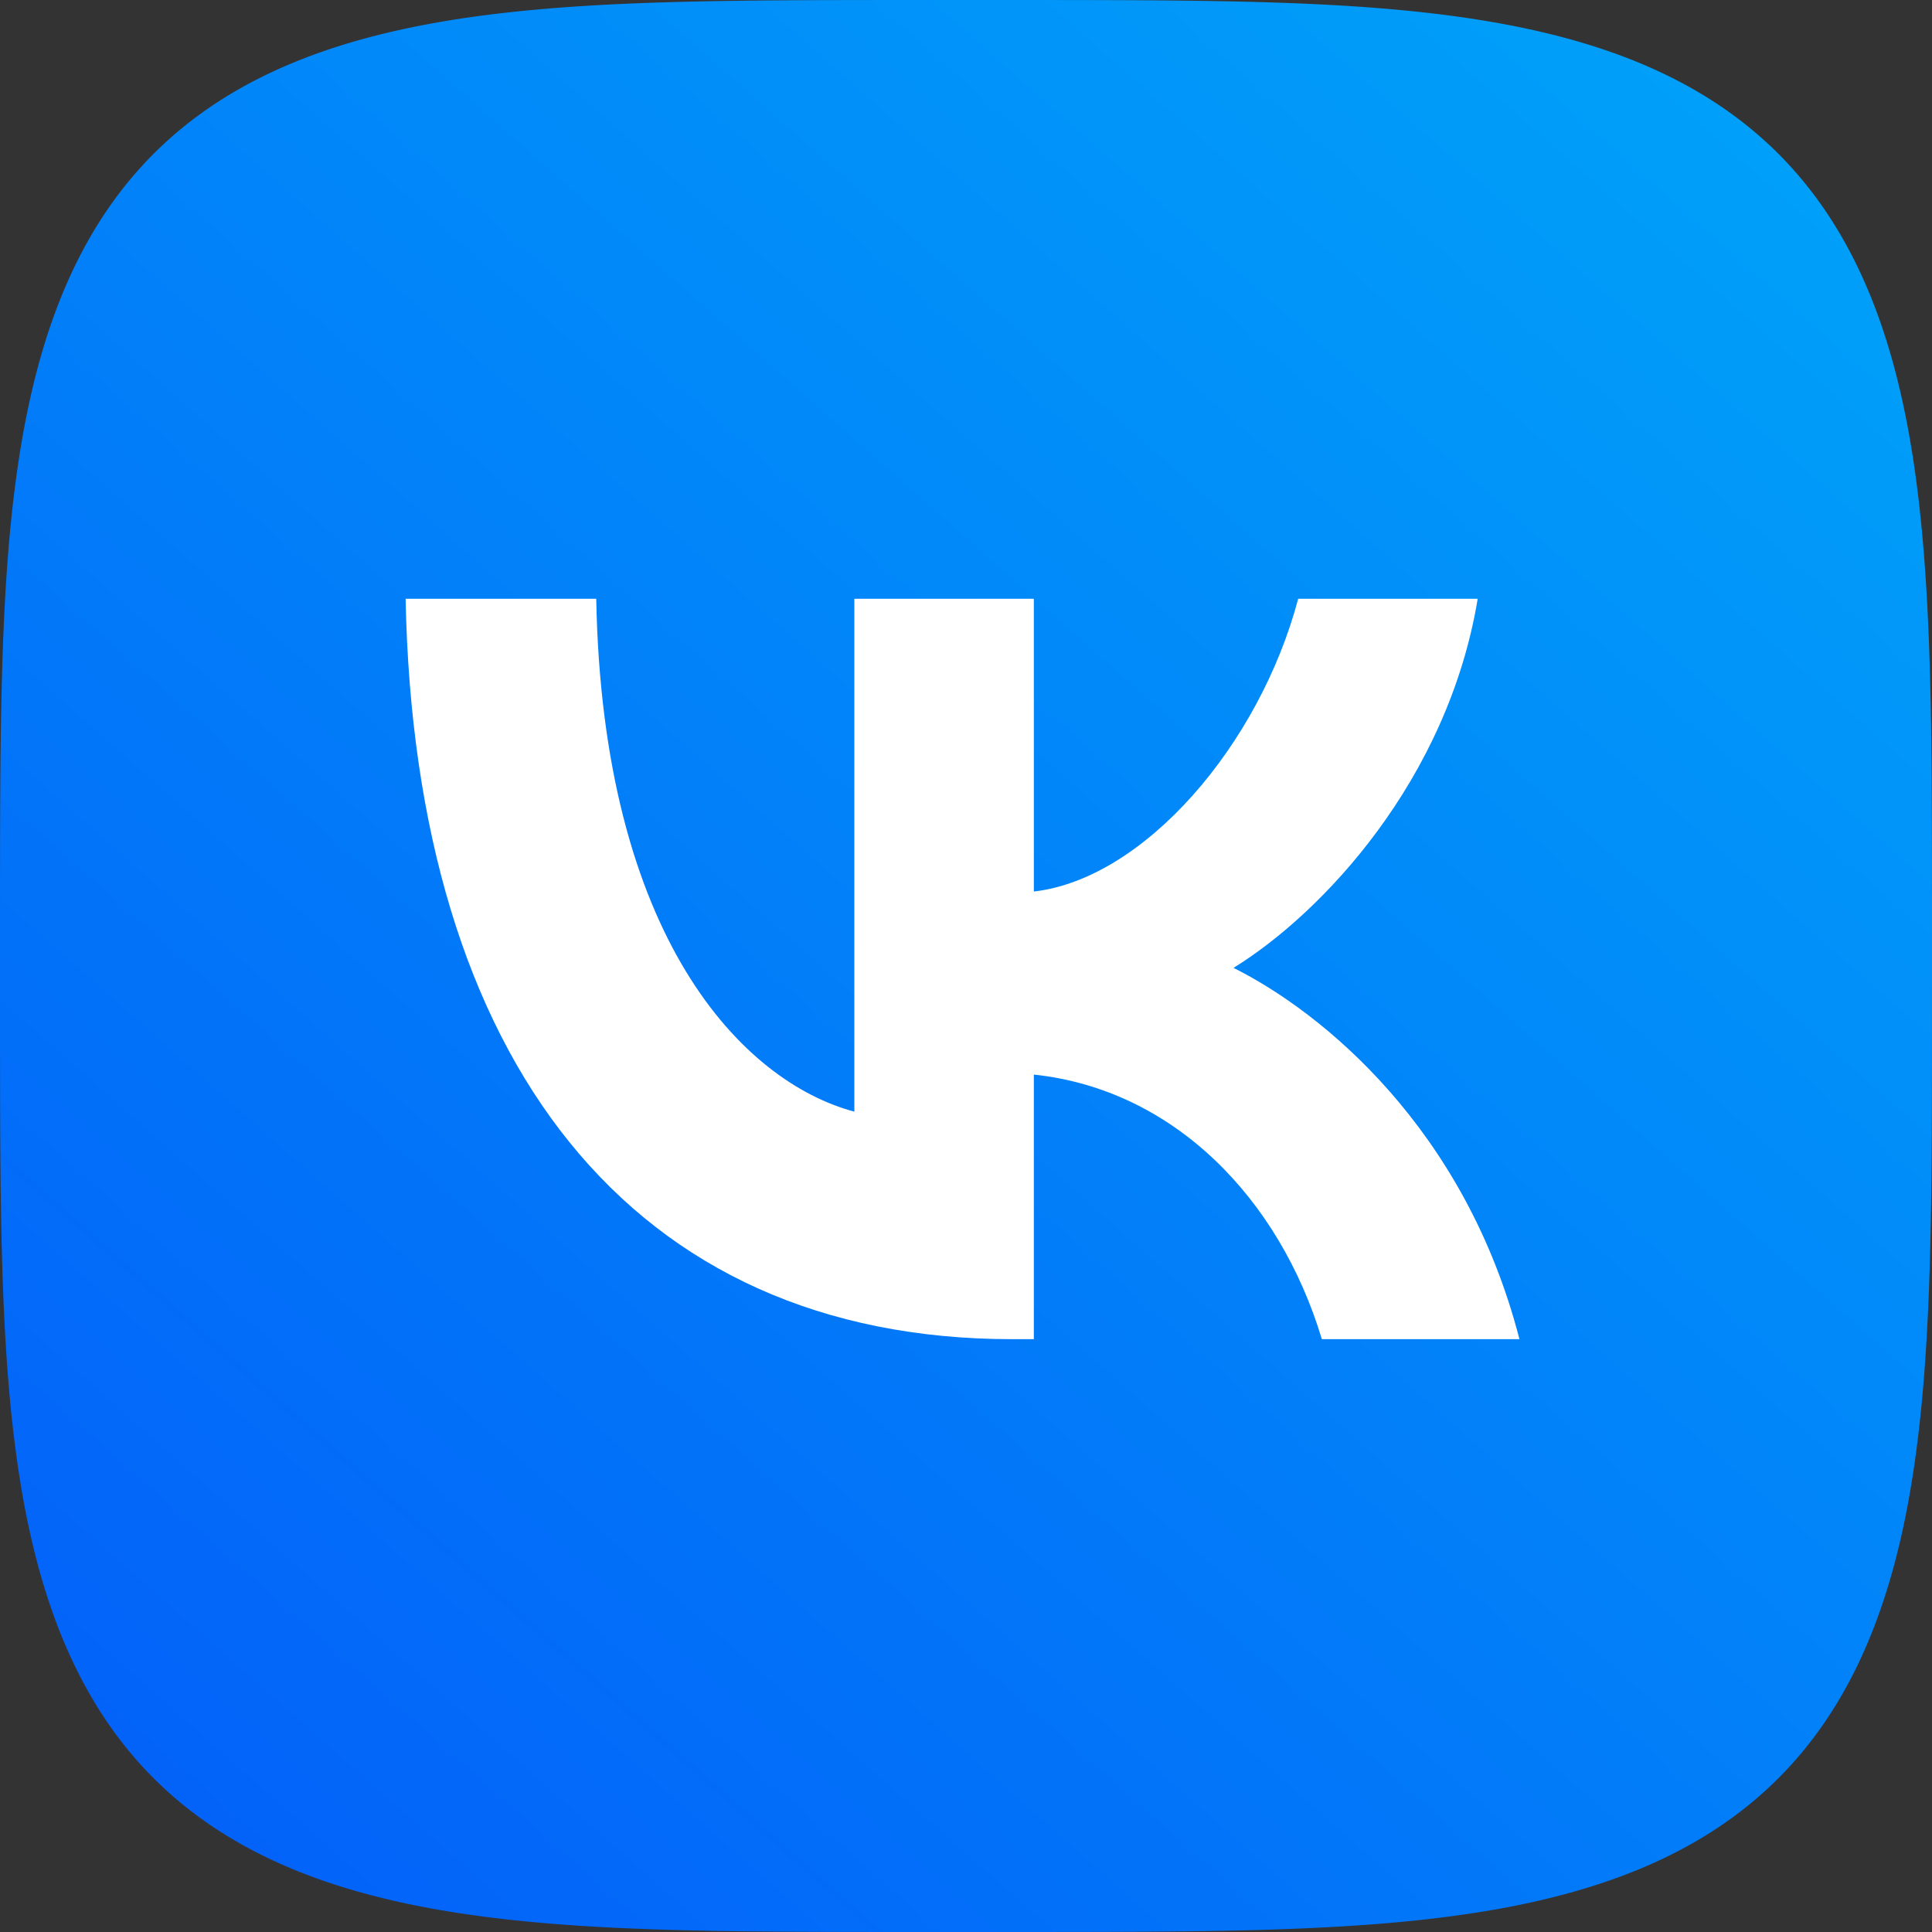
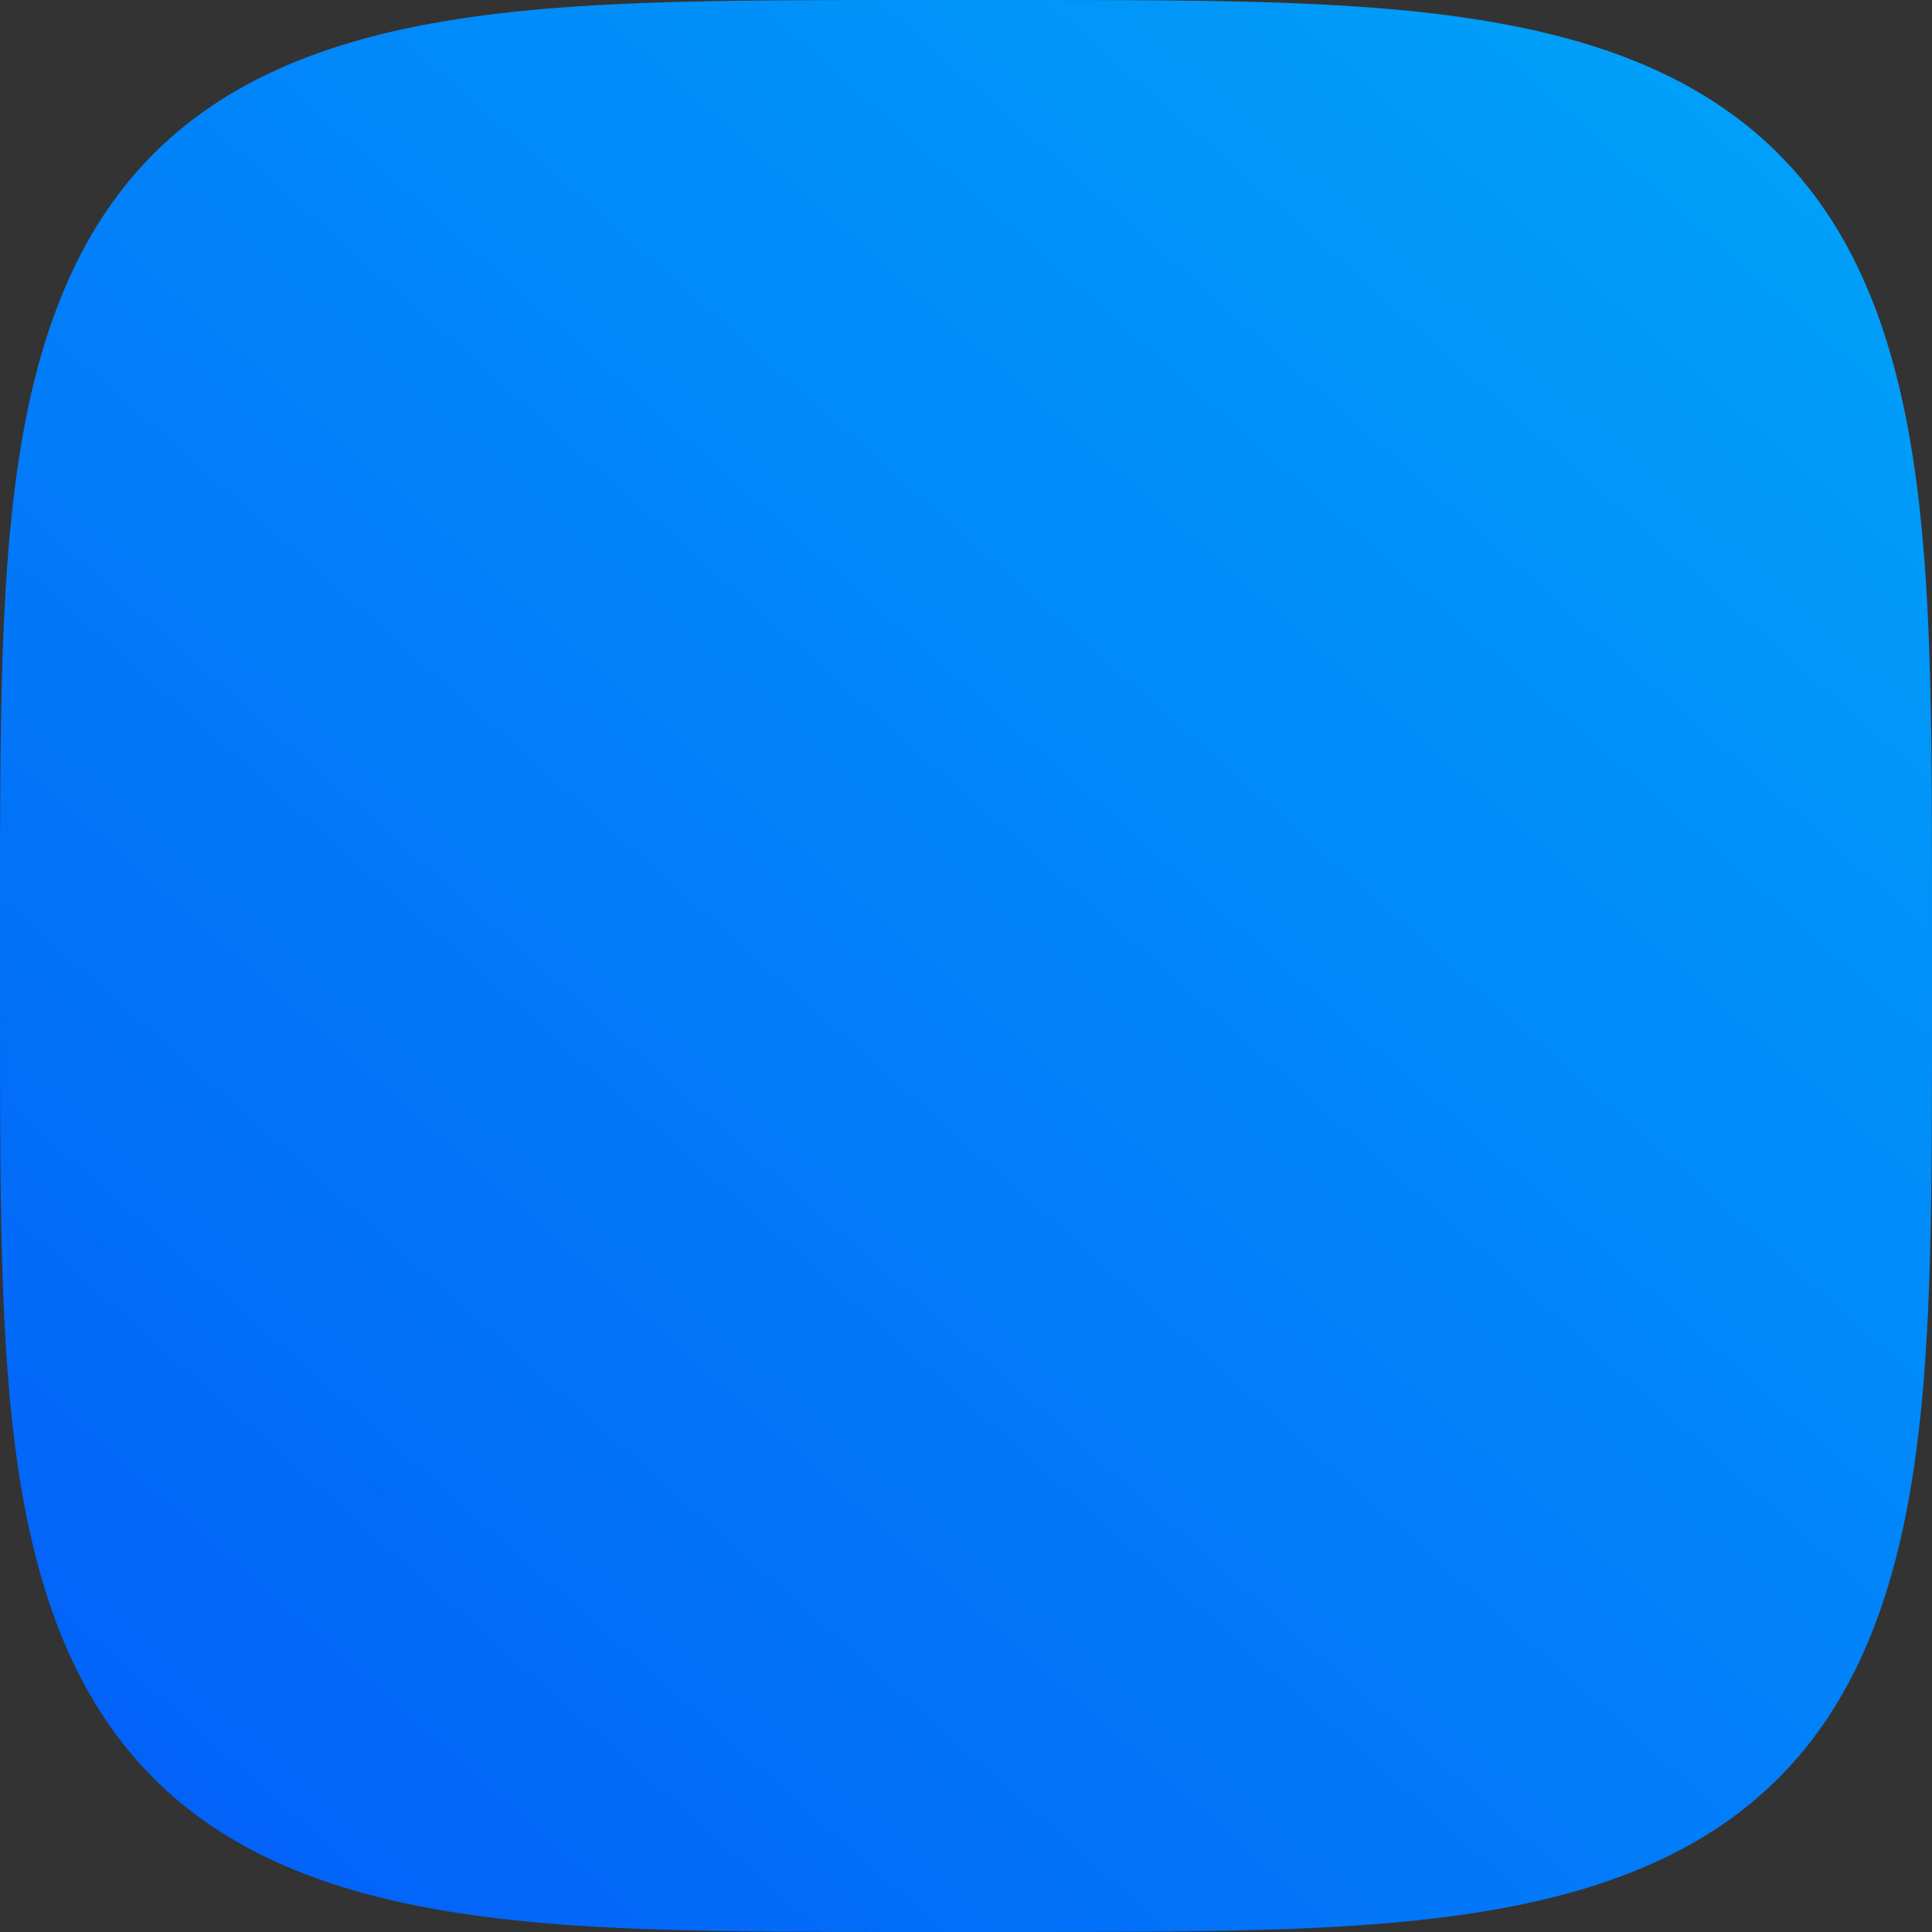
<svg xmlns="http://www.w3.org/2000/svg" width="395" height="395" viewBox="0 0 395 395" fill="none">
  <rect x="0" y="0" width="395" height="395" fill="#333333" stroke="none" />
-   <path fill-rule="evenodd" clip-rule="evenodd" d="M395 197.5L394.995 217.25L394.98 225.43L394.956 231.705L394.921 236.995L394.877 241.653L394.822 245.863L394.758 249.732L394.684 253.332L394.6 256.71L394.506 259.903L394.402 262.937L394.289 265.834L394.165 268.609L394.031 271.277L393.888 273.848L393.735 276.331L393.571 278.735L393.398 281.066L393.215 283.329L393.022 285.53L392.819 287.673L392.605 289.762L392.382 291.8L392.149 293.791L391.906 295.736L391.653 297.639L391.389 299.501L391.116 301.325L390.833 303.112L390.539 304.864L390.235 306.583L389.922 308.27L389.598 309.926L389.264 311.553L388.919 313.151L388.565 314.722L388.2 316.266L387.825 317.784L387.44 319.277L387.045 320.747L386.639 322.193L386.222 323.616L385.796 325.017L385.359 326.396L384.911 327.755L384.454 329.093L383.985 330.411L383.506 331.71L383.017 332.989L382.517 334.25L382.006 335.493L381.485 336.717L380.953 337.924L380.41 339.114L379.856 340.287L379.292 341.443L378.716 342.583L378.13 343.707L377.533 344.814L376.925 345.907L376.305 346.984L375.675 348.046L375.033 349.093L374.381 350.125L373.716 351.143L373.041 352.146L372.354 353.135L371.656 354.111L370.946 355.072L370.224 356.02L369.491 356.954L368.746 357.875L367.989 358.783L367.22 359.677L366.439 360.559L365.646 361.428L364.841 362.284L364.023 363.127L363.194 363.958L362.351 364.776L361.496 365.582L360.628 366.376L359.748 367.158L358.854 367.928L357.948 368.686L357.028 369.432L356.095 370.166L355.148 370.889L354.188 371.6L353.213 372.299L352.225 372.987L351.223 373.663L350.206 374.328L349.175 374.982L348.13 375.624L347.069 376.256L345.993 376.876L344.902 377.485L343.795 378.083L342.673 378.67L341.534 379.246L340.379 379.812L339.208 380.366L338.02 380.91L336.814 381.443L335.591 381.965L334.35 382.477L333.09 382.977L331.812 383.468L330.515 383.947L329.199 384.417L327.862 384.875L326.505 385.324L325.128 385.761L323.728 386.189L322.307 386.606L320.863 387.013L319.395 387.409L317.904 387.795L316.387 388.171L314.845 388.536L313.277 388.892L311.681 389.237L310.057 389.572L308.403 389.896L306.719 390.211L305.003 390.515L303.253 390.81L301.468 391.094L299.648 391.368L297.788 391.632L295.889 391.886L293.947 392.13L291.96 392.364L289.926 392.588L287.842 392.802L285.703 393.006L283.507 393.2L281.249 393.384L278.923 393.558L276.526 393.722L274.049 393.876L271.485 394.02L268.826 394.155L266.059 394.279L263.173 394.394L260.15 394.498L256.971 394.593L253.608 394.678L250.028 394.752L246.182 394.817L242.003 394.873L237.386 394.918L232.156 394.953L225.98 394.979L218.021 394.994L203.073 395L178.553 394.996L170.132 394.982L163.751 394.958L158.4 394.924L153.7 394.88L149.459 394.827L145.565 394.764L141.946 394.69L138.552 394.607L135.345 394.514L132.299 394.411L129.392 394.298L126.607 394.175L123.932 394.042L121.353 393.9L118.863 393.747L116.453 393.585L114.117 393.412L111.848 393.23L109.643 393.037L107.495 392.835L105.402 392.623L103.36 392.4L101.366 392.168L99.417 391.926L97.511 391.673L95.646 391.411L93.819 391.138L92.029 390.856L90.274 390.563L88.552 390.26L86.863 389.947L85.204 389.624L83.575 389.291L81.975 388.947L80.402 388.594L78.856 388.23L77.336 387.856L75.841 387.471L74.369 387.076L72.922 386.671L71.497 386.256L70.094 385.83L68.713 385.394L67.352 384.948L66.013 384.49L64.693 384.023L63.393 383.545L62.112 383.056L60.849 382.557L59.606 382.047L58.38 381.527L57.171 380.995L55.98 380.453L54.806 379.901L53.648 379.337L52.507 378.763L51.382 378.177L50.273 377.581L49.179 376.974L48.101 376.355L47.038 375.726L45.99 375.085L44.957 374.433L43.938 373.77L42.933 373.095L41.943 372.409L40.967 371.712L40.004 371.003L39.055 370.282L38.12 369.55L37.198 368.806L36.289 368.05L35.394 367.282L34.511 366.502L33.641 365.71L32.784 364.906L31.94 364.089L31.108 363.26L30.288 362.419L29.481 361.565L28.686 360.698L27.903 359.818L27.133 358.926L26.374 358.02L25.627 357.102L24.892 356.169L24.168 355.224L23.456 354.265L22.756 353.292L22.067 352.304L21.39 351.303L20.724 350.288L20.07 349.258L19.426 348.213L18.794 347.154L18.173 346.079L17.563 344.989L16.964 343.884L16.376 342.763L15.799 341.626L15.233 340.472L14.678 339.302L14.133 338.115L13.599 336.911L13.076 335.689L12.564 334.449L12.062 333.191L11.571 331.915L11.09 330.619L10.62 329.304L10.161 327.969L9.712 326.614L9.273 325.238L8.845 323.84L8.427 322.421L8.019 320.978L7.622 319.513L7.235 318.023L6.859 316.509L6.492 314.969L6.136 313.403L5.79 311.809L5.455 310.187L5.129 308.536L4.814 306.854L4.508 305.14L4.213 303.393L3.928 301.612L3.653 299.794L3.388 297.938L3.134 296.042L2.889 294.103L2.654 292.12L2.429 290.09L2.215 288.01L2.01 285.875L1.815 283.684L1.63 281.431L1.455 279.111L1.291 276.719L1.136 274.249L0.991 271.693L0.856 269.041L0.73 266.284L0.615 263.407L0.51 260.396L0.414 257.23L0.329 253.883L0.253 250.322L0.187 246.5L0.131 242.35L0.085 237.773L0.049 232.601L0.023 226.52L0.007 218.764L0 205.382L0.003 179.391L0.017 170.705L0.04 164.214L0.073 158.799L0.116 154.055L0.168 149.782L0.231 145.864L0.303 142.226L0.386 138.815L0.478 135.594L0.58 132.536L0.693 129.619L0.815 126.825L0.946 124.141L1.088 121.555L1.24 119.058L1.402 116.642L1.574 114.3L1.755 112.027L1.947 109.816L2.148 107.664L2.36 105.567L2.581 103.521L2.813 101.523L3.055 99.571L3.306 97.661L3.568 95.793L3.84 93.963L4.121 92.17L4.413 90.412L4.715 88.688L5.028 86.996L5.35 85.335L5.682 83.704L6.025 82.101L6.378 80.526L6.741 78.978L7.114 77.456L7.498 75.959L7.892 74.486L8.296 73.036L8.71 71.609L9.135 70.204L9.571 68.822L10.016 67.46L10.473 66.118L10.939 64.797L11.417 63.495L11.904 62.213L12.403 60.949L12.912 59.704L13.431 58.476L13.962 57.267L14.503 56.074L15.055 54.899L15.617 53.74L16.191 52.597L16.776 51.471L17.371 50.361L17.977 49.266L18.595 48.186L19.224 47.122L19.863 46.073L20.515 45.038L21.177 44.018L21.851 43.013L22.536 42.021L23.232 41.044L23.94 40.08L24.66 39.13L25.392 38.194L26.135 37.271L26.89 36.361L27.657 35.464L28.436 34.581L29.227 33.71L30.03 32.852L30.845 32.006L31.673 31.173L32.514 30.353L33.367 29.545L34.232 28.749L35.111 27.965L36.002 27.193L36.907 26.434L37.825 25.686L38.756 24.95L39.7 24.225L40.658 23.513L41.63 22.811L42.616 22.122L43.616 21.444L44.631 20.777L45.659 20.121L46.703 19.477L47.761 18.844L48.834 18.222L49.923 17.611L51.027 17.011L52.147 16.422L53.283 15.844L54.435 15.277L55.604 14.721L56.79 14.176L57.993 13.641L59.213 13.117L60.451 12.604L61.708 12.101L62.983 11.609L64.277 11.128L65.59 10.657L66.923 10.197L68.277 9.747L69.651 9.307L71.047 8.878L72.465 8.46L73.906 8.051L75.369 7.653L76.857 7.266L78.369 6.888L79.907 6.521L81.471 6.164L83.063 5.817L84.682 5.481L86.331 5.154L88.011 4.838L89.722 4.532L91.466 4.236L93.245 3.95L95.06 3.675L96.913 3.409L98.806 3.153L100.741 2.908L102.72 2.672L104.746 2.447L106.823 2.231L108.952 2.026L111.139 1.83L113.387 1.645L115.701 1.469L118.087 1.303L120.551 1.147L123.1 1.002L125.744 0.866L128.492 0.74L131.359 0.624L134.359 0.518L137.511 0.421L140.843 0.335L144.385 0.259L148.185 0.192L152.305 0.135L156.844 0.088L161.959 0.052L167.949 0.024L175.517 0.007L187.847 0L214.73 0.003L223.709 0.015L230.316 0.037L235.798 0.07L240.586 0.112L244.891 0.164L248.835 0.225L252.493 0.297L255.921 0.379L259.155 0.47L262.226 0.572L265.153 0.683L267.957 0.804L270.649 0.935L273.242 1.077L275.746 1.228L278.168 1.388L280.515 1.559L282.794 1.74L285.01 1.931L287.166 2.132L289.268 2.343L291.318 2.563L293.319 2.794L295.275 3.035L297.188 3.286L299.06 3.547L300.892 3.817L302.688 4.098L304.449 4.39L306.176 4.691L307.87 5.002L309.533 5.324L311.167 5.655L312.772 5.997L314.349 6.349L315.899 6.711L317.423 7.084L318.923 7.467L320.398 7.86L321.849 8.263L323.278 8.677L324.684 9.101L326.069 9.535L327.432 9.98L328.775 10.436L330.098 10.902L331.401 11.378L332.685 11.865L333.951 12.363L335.197 12.871L336.426 13.389L337.637 13.919L338.831 14.459L340.008 15.01L341.168 15.572L342.312 16.145L343.44 16.729L344.551 17.323L345.647 17.929L346.728 18.545L347.793 19.173L348.844 19.812L349.88 20.462L350.901 21.124L351.908 21.796L352.9 22.48L353.879 23.176L354.844 23.883L355.795 24.602L356.732 25.333L357.656 26.075L358.567 26.829L359.465 27.595L360.349 28.373L361.221 29.163L362.08 29.965L362.927 30.78L363.76 31.607L364.582 32.446L365.391 33.298L366.188 34.163L366.973 35.04L367.745 35.931L368.506 36.834L369.255 37.751L369.992 38.681L370.717 39.624L371.431 40.581L372.133 41.552L372.823 42.537L373.503 43.536L374.17 44.549L374.827 45.577L375.472 46.619L376.106 47.676L376.729 48.748L377.34 49.836L377.941 50.939L378.531 52.057L379.11 53.192L379.678 54.343L380.235 55.51L380.781 56.695L381.316 57.896L381.841 59.115L382.355 60.352L382.859 61.607L383.352 62.88L383.834 64.173L384.306 65.485L384.767 66.816L385.218 68.168L385.658 69.541L386.088 70.935L386.507 72.351L386.916 73.79L387.315 75.252L387.704 76.737L388.082 78.248L388.45 79.784L388.808 81.346L389.155 82.935L389.492 84.552L389.82 86.199L390.137 87.876L390.443 89.584L390.74 91.326L391.027 93.102L391.303 94.914L391.57 96.764L391.826 98.653L392.073 100.585L392.309 102.56L392.535 104.583L392.752 106.655L392.958 108.781L393.154 110.963L393.341 113.206L393.517 115.514L393.684 117.894L393.84 120.352L393.987 122.894L394.124 125.53L394.25 128.269L394.367 131.126L394.474 134.114L394.571 137.254L394.658 140.57L394.735 144.094L394.803 147.871L394.86 151.963L394.908 156.464L394.946 161.525L394.973 167.428L394.991 174.822L394.999 186.353L395 197.5Z" fill="url(#paint0_linear_15444_37083)" />
-   <path d="M206.96 273.796C129.156 273.796 84.778 216.973 82.929 122.419H121.902C123.182 191.819 151.914 221.216 174.672 227.277V122.419H211.371V182.273C233.845 179.697 257.454 152.422 265.419 122.419H302.117C296.001 159.392 270.398 186.667 252.192 197.88C270.398 206.972 299.559 230.762 310.653 273.796H270.256C261.579 245.006 239.961 222.731 211.371 219.701V273.796H206.96Z" fill="white" />
+   <path fill-rule="evenodd" clip-rule="evenodd" d="M395 197.5L394.995 217.25L394.98 225.43L394.956 231.705L394.921 236.995L394.877 241.653L394.822 245.863L394.758 249.732L394.684 253.332L394.6 256.71L394.506 259.903L394.402 262.937L394.289 265.834L394.165 268.609L394.031 271.277L393.888 273.848L393.735 276.331L393.571 278.735L393.398 281.066L393.215 283.329L393.022 285.53L392.819 287.673L392.605 289.762L392.382 291.8L392.149 293.791L391.906 295.736L391.653 297.639L391.389 299.501L391.116 301.325L390.833 303.112L390.539 304.864L390.235 306.583L389.922 308.27L389.598 309.926L389.264 311.553L388.919 313.151L388.565 314.722L388.2 316.266L387.825 317.784L387.44 319.277L387.045 320.747L386.639 322.193L386.222 323.616L385.796 325.017L385.359 326.396L384.911 327.755L384.454 329.093L383.985 330.411L383.506 331.71L383.017 332.989L382.517 334.25L382.006 335.493L381.485 336.717L380.953 337.924L380.41 339.114L379.856 340.287L379.292 341.443L378.716 342.583L378.13 343.707L377.533 344.814L376.925 345.907L376.305 346.984L375.675 348.046L375.033 349.093L374.381 350.125L373.716 351.143L373.041 352.146L372.354 353.135L371.656 354.111L370.946 355.072L370.224 356.02L369.491 356.954L368.746 357.875L367.989 358.783L367.22 359.677L366.439 360.559L365.646 361.428L364.841 362.284L364.023 363.127L363.194 363.958L362.351 364.776L361.496 365.582L360.628 366.376L359.748 367.158L358.854 367.928L357.948 368.686L357.028 369.432L356.095 370.166L355.148 370.889L354.188 371.6L353.213 372.299L352.225 372.987L351.223 373.663L350.206 374.328L349.175 374.982L348.13 375.624L347.069 376.256L345.993 376.876L344.902 377.485L343.795 378.083L342.673 378.67L341.534 379.246L340.379 379.812L339.208 380.366L338.02 380.91L336.814 381.443L335.591 381.965L334.35 382.477L333.09 382.977L331.812 383.468L330.515 383.947L329.199 384.417L327.862 384.875L326.505 385.324L325.128 385.761L323.728 386.189L322.307 386.606L320.863 387.013L319.395 387.409L317.904 387.795L316.387 388.171L314.845 388.536L313.277 388.892L311.681 389.237L310.057 389.572L308.403 389.896L306.719 390.211L305.003 390.515L303.253 390.81L301.468 391.094L299.648 391.368L297.788 391.632L295.889 391.886L293.947 392.13L291.96 392.364L289.926 392.588L287.842 392.802L285.703 393.006L283.507 393.2L281.249 393.384L278.923 393.558L276.526 393.722L274.049 393.876L271.485 394.02L268.826 394.155L266.059 394.279L263.173 394.394L260.15 394.498L256.971 394.593L253.608 394.678L250.028 394.752L246.182 394.817L242.003 394.873L237.386 394.918L232.156 394.953L225.98 394.979L218.021 394.994L203.073 395L178.553 394.996L170.132 394.982L163.751 394.958L158.4 394.924L153.7 394.88L149.459 394.827L145.565 394.764L141.946 394.69L138.552 394.607L135.345 394.514L132.299 394.411L129.392 394.298L126.607 394.175L123.932 394.042L121.353 393.9L118.863 393.747L116.453 393.585L114.117 393.412L111.848 393.23L109.643 393.037L107.495 392.835L105.402 392.623L103.36 392.4L101.366 392.168L99.417 391.926L97.511 391.673L95.646 391.411L93.819 391.138L92.029 390.856L90.274 390.563L88.552 390.26L86.863 389.947L85.204 389.624L83.575 389.291L81.975 388.947L80.402 388.594L78.856 388.23L77.336 387.856L75.841 387.471L74.369 387.076L72.922 386.671L71.497 386.256L70.094 385.83L68.713 385.394L67.352 384.948L66.013 384.49L64.693 384.023L63.393 383.545L62.112 383.056L60.849 382.557L59.606 382.047L58.38 381.527L57.171 380.995L55.98 380.453L54.806 379.901L53.648 379.337L52.507 378.763L51.382 378.177L50.273 377.581L49.179 376.974L48.101 376.355L47.038 375.726L45.99 375.085L44.957 374.433L43.938 373.77L42.933 373.095L41.943 372.409L40.967 371.712L40.004 371.003L39.055 370.282L38.12 369.55L37.198 368.806L36.289 368.05L35.394 367.282L34.511 366.502L33.641 365.71L32.784 364.906L31.94 364.089L31.108 363.26L30.288 362.419L29.481 361.565L28.686 360.698L27.903 359.818L27.133 358.926L26.374 358.02L25.627 357.102L24.892 356.169L24.168 355.224L23.456 354.265L22.756 353.292L22.067 352.304L21.39 351.303L20.724 350.288L20.07 349.258L19.426 348.213L18.794 347.154L18.173 346.079L17.563 344.989L16.964 343.884L16.376 342.763L15.799 341.626L15.233 340.472L14.678 339.302L14.133 338.115L13.599 336.911L13.076 335.689L12.564 334.449L12.062 333.191L11.571 331.915L11.09 330.619L10.62 329.304L10.161 327.969L9.712 326.614L9.273 325.238L8.845 323.84L8.427 322.421L8.019 320.978L7.622 319.513L7.235 318.023L6.859 316.509L6.492 314.969L6.136 313.403L5.79 311.809L5.455 310.187L5.129 308.536L4.814 306.854L4.508 305.14L4.213 303.393L3.928 301.612L3.653 299.794L3.388 297.938L3.134 296.042L2.889 294.103L2.654 292.12L2.429 290.09L2.215 288.01L2.01 285.875L1.815 283.684L1.63 281.431L1.455 279.111L1.291 276.719L0.991 271.693L0.856 269.041L0.73 266.284L0.615 263.407L0.51 260.396L0.414 257.23L0.329 253.883L0.253 250.322L0.187 246.5L0.131 242.35L0.085 237.773L0.049 232.601L0.023 226.52L0.007 218.764L0 205.382L0.003 179.391L0.017 170.705L0.04 164.214L0.073 158.799L0.116 154.055L0.168 149.782L0.231 145.864L0.303 142.226L0.386 138.815L0.478 135.594L0.58 132.536L0.693 129.619L0.815 126.825L0.946 124.141L1.088 121.555L1.24 119.058L1.402 116.642L1.574 114.3L1.755 112.027L1.947 109.816L2.148 107.664L2.36 105.567L2.581 103.521L2.813 101.523L3.055 99.571L3.306 97.661L3.568 95.793L3.84 93.963L4.121 92.17L4.413 90.412L4.715 88.688L5.028 86.996L5.35 85.335L5.682 83.704L6.025 82.101L6.378 80.526L6.741 78.978L7.114 77.456L7.498 75.959L7.892 74.486L8.296 73.036L8.71 71.609L9.135 70.204L9.571 68.822L10.016 67.46L10.473 66.118L10.939 64.797L11.417 63.495L11.904 62.213L12.403 60.949L12.912 59.704L13.431 58.476L13.962 57.267L14.503 56.074L15.055 54.899L15.617 53.74L16.191 52.597L16.776 51.471L17.371 50.361L17.977 49.266L18.595 48.186L19.224 47.122L19.863 46.073L20.515 45.038L21.177 44.018L21.851 43.013L22.536 42.021L23.232 41.044L23.94 40.08L24.66 39.13L25.392 38.194L26.135 37.271L26.89 36.361L27.657 35.464L28.436 34.581L29.227 33.71L30.03 32.852L30.845 32.006L31.673 31.173L32.514 30.353L33.367 29.545L34.232 28.749L35.111 27.965L36.002 27.193L36.907 26.434L37.825 25.686L38.756 24.95L39.7 24.225L40.658 23.513L41.63 22.811L42.616 22.122L43.616 21.444L44.631 20.777L45.659 20.121L46.703 19.477L47.761 18.844L48.834 18.222L49.923 17.611L51.027 17.011L52.147 16.422L53.283 15.844L54.435 15.277L55.604 14.721L56.79 14.176L57.993 13.641L59.213 13.117L60.451 12.604L61.708 12.101L62.983 11.609L64.277 11.128L65.59 10.657L66.923 10.197L68.277 9.747L69.651 9.307L71.047 8.878L72.465 8.46L73.906 8.051L75.369 7.653L76.857 7.266L78.369 6.888L79.907 6.521L81.471 6.164L83.063 5.817L84.682 5.481L86.331 5.154L88.011 4.838L89.722 4.532L91.466 4.236L93.245 3.95L95.06 3.675L96.913 3.409L98.806 3.153L100.741 2.908L102.72 2.672L104.746 2.447L106.823 2.231L108.952 2.026L111.139 1.83L113.387 1.645L115.701 1.469L118.087 1.303L120.551 1.147L123.1 1.002L125.744 0.866L128.492 0.74L131.359 0.624L134.359 0.518L137.511 0.421L140.843 0.335L144.385 0.259L148.185 0.192L152.305 0.135L156.844 0.088L161.959 0.052L167.949 0.024L175.517 0.007L187.847 0L214.73 0.003L223.709 0.015L230.316 0.037L235.798 0.07L240.586 0.112L244.891 0.164L248.835 0.225L252.493 0.297L255.921 0.379L259.155 0.47L262.226 0.572L265.153 0.683L267.957 0.804L270.649 0.935L273.242 1.077L275.746 1.228L278.168 1.388L280.515 1.559L282.794 1.74L285.01 1.931L287.166 2.132L289.268 2.343L291.318 2.563L293.319 2.794L295.275 3.035L297.188 3.286L299.06 3.547L300.892 3.817L302.688 4.098L304.449 4.39L306.176 4.691L307.87 5.002L309.533 5.324L311.167 5.655L312.772 5.997L314.349 6.349L315.899 6.711L317.423 7.084L318.923 7.467L320.398 7.86L321.849 8.263L323.278 8.677L324.684 9.101L326.069 9.535L327.432 9.98L328.775 10.436L330.098 10.902L331.401 11.378L332.685 11.865L333.951 12.363L335.197 12.871L336.426 13.389L337.637 13.919L338.831 14.459L340.008 15.01L341.168 15.572L342.312 16.145L343.44 16.729L344.551 17.323L345.647 17.929L346.728 18.545L347.793 19.173L348.844 19.812L349.88 20.462L350.901 21.124L351.908 21.796L352.9 22.48L353.879 23.176L354.844 23.883L355.795 24.602L356.732 25.333L357.656 26.075L358.567 26.829L359.465 27.595L360.349 28.373L361.221 29.163L362.08 29.965L362.927 30.78L363.76 31.607L364.582 32.446L365.391 33.298L366.188 34.163L366.973 35.04L367.745 35.931L368.506 36.834L369.255 37.751L369.992 38.681L370.717 39.624L371.431 40.581L372.133 41.552L372.823 42.537L373.503 43.536L374.17 44.549L374.827 45.577L375.472 46.619L376.106 47.676L376.729 48.748L377.34 49.836L377.941 50.939L378.531 52.057L379.11 53.192L379.678 54.343L380.235 55.51L380.781 56.695L381.316 57.896L381.841 59.115L382.355 60.352L382.859 61.607L383.352 62.88L383.834 64.173L384.306 65.485L384.767 66.816L385.218 68.168L385.658 69.541L386.088 70.935L386.507 72.351L386.916 73.79L387.315 75.252L387.704 76.737L388.082 78.248L388.45 79.784L388.808 81.346L389.155 82.935L389.492 84.552L389.82 86.199L390.137 87.876L390.443 89.584L390.74 91.326L391.027 93.102L391.303 94.914L391.57 96.764L391.826 98.653L392.073 100.585L392.309 102.56L392.535 104.583L392.752 106.655L392.958 108.781L393.154 110.963L393.341 113.206L393.517 115.514L393.684 117.894L393.84 120.352L393.987 122.894L394.124 125.53L394.25 128.269L394.367 131.126L394.474 134.114L394.571 137.254L394.658 140.57L394.735 144.094L394.803 147.871L394.86 151.963L394.908 156.464L394.946 161.525L394.973 167.428L394.991 174.822L394.999 186.353L395 197.5Z" fill="url(#paint0_linear_15444_37083)" />
  <defs>
    <linearGradient id="paint0_linear_15444_37083" x1="45.895" y1="395" x2="395" y2="-1.36779e-06" gradientUnits="userSpaceOnUse">
      <stop stop-color="#0361F9" />
      <stop offset="1" stop-color="#00A5F9" />
    </linearGradient>
  </defs>
</svg>